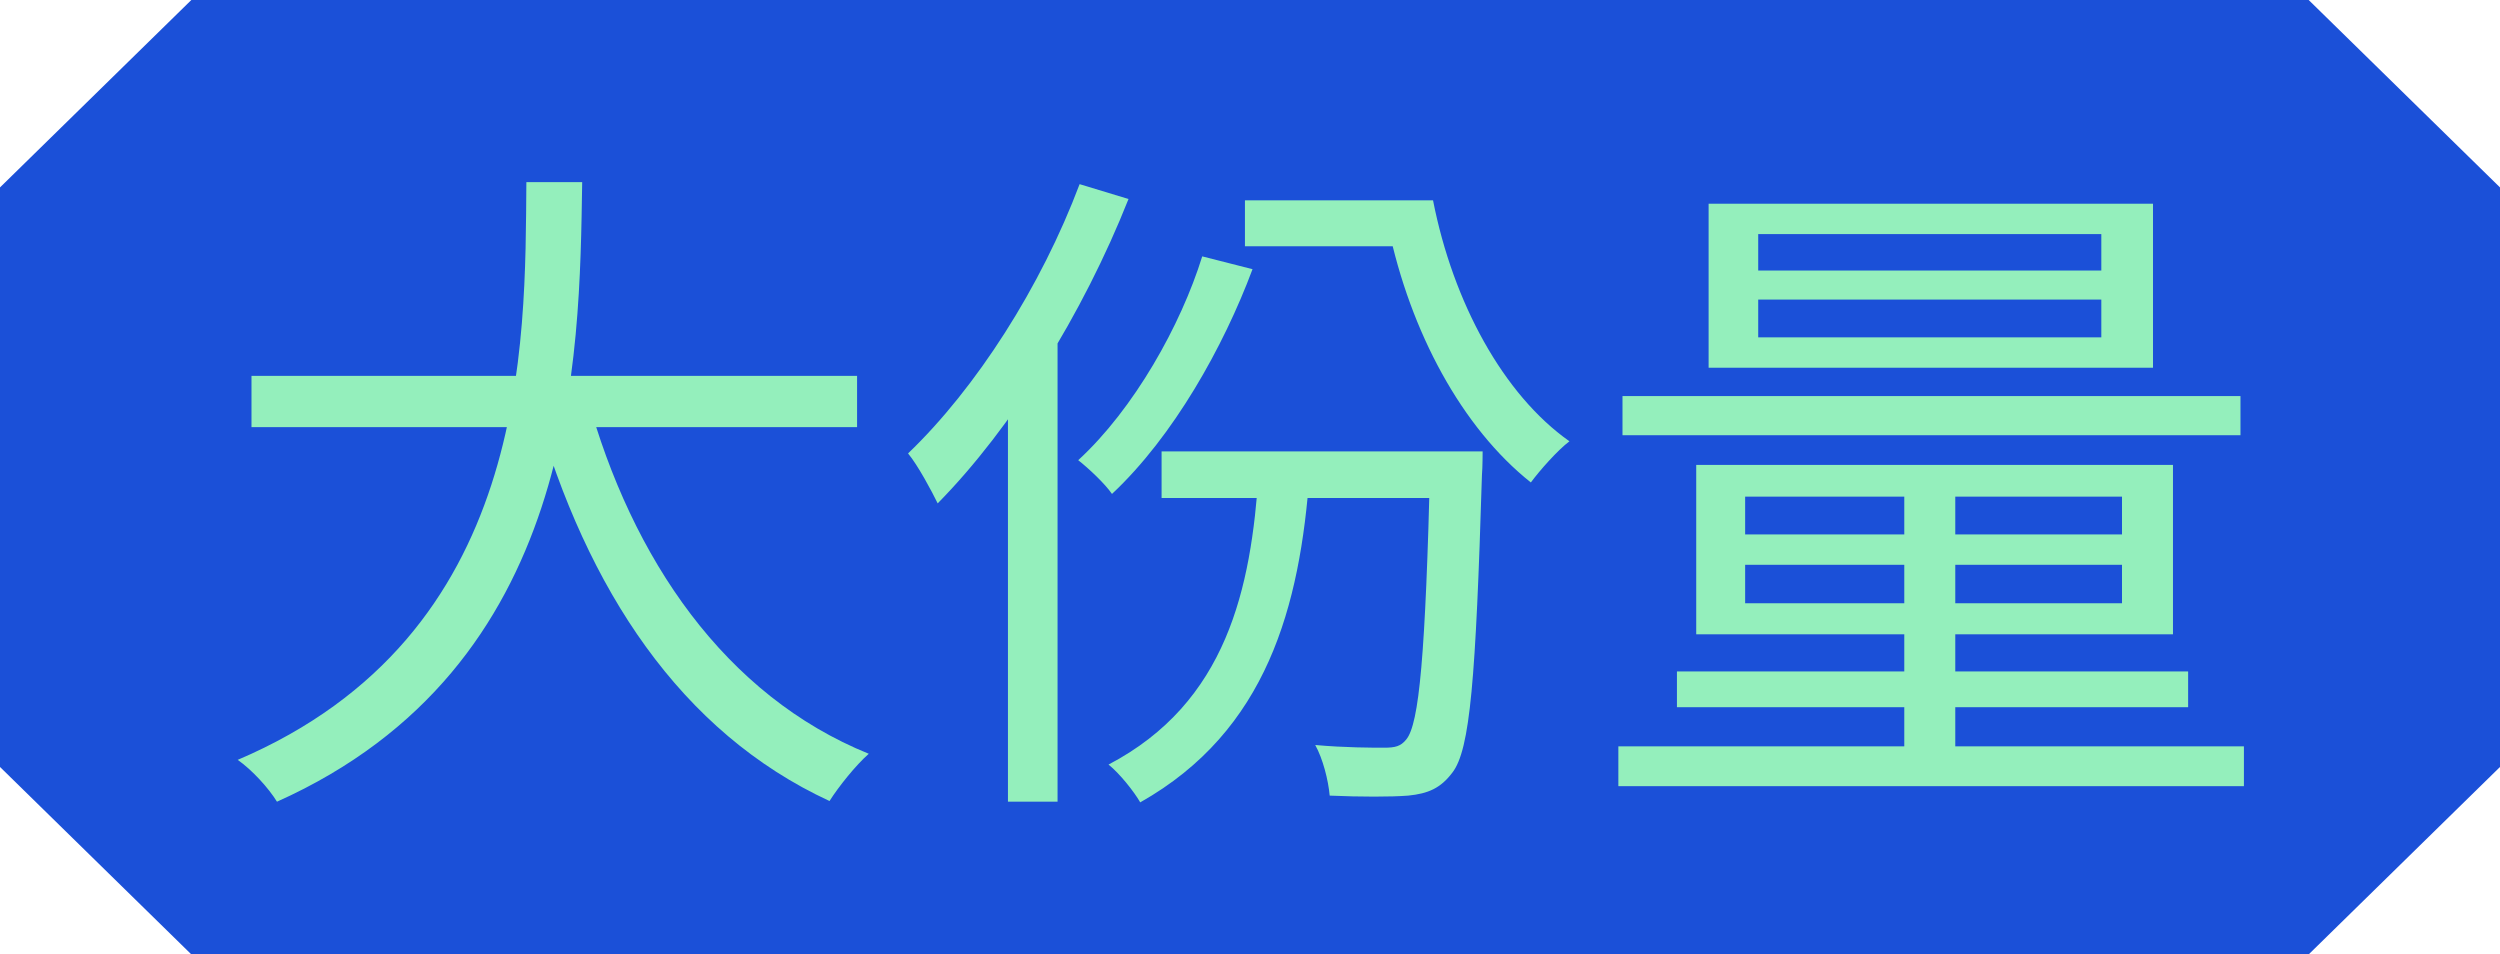
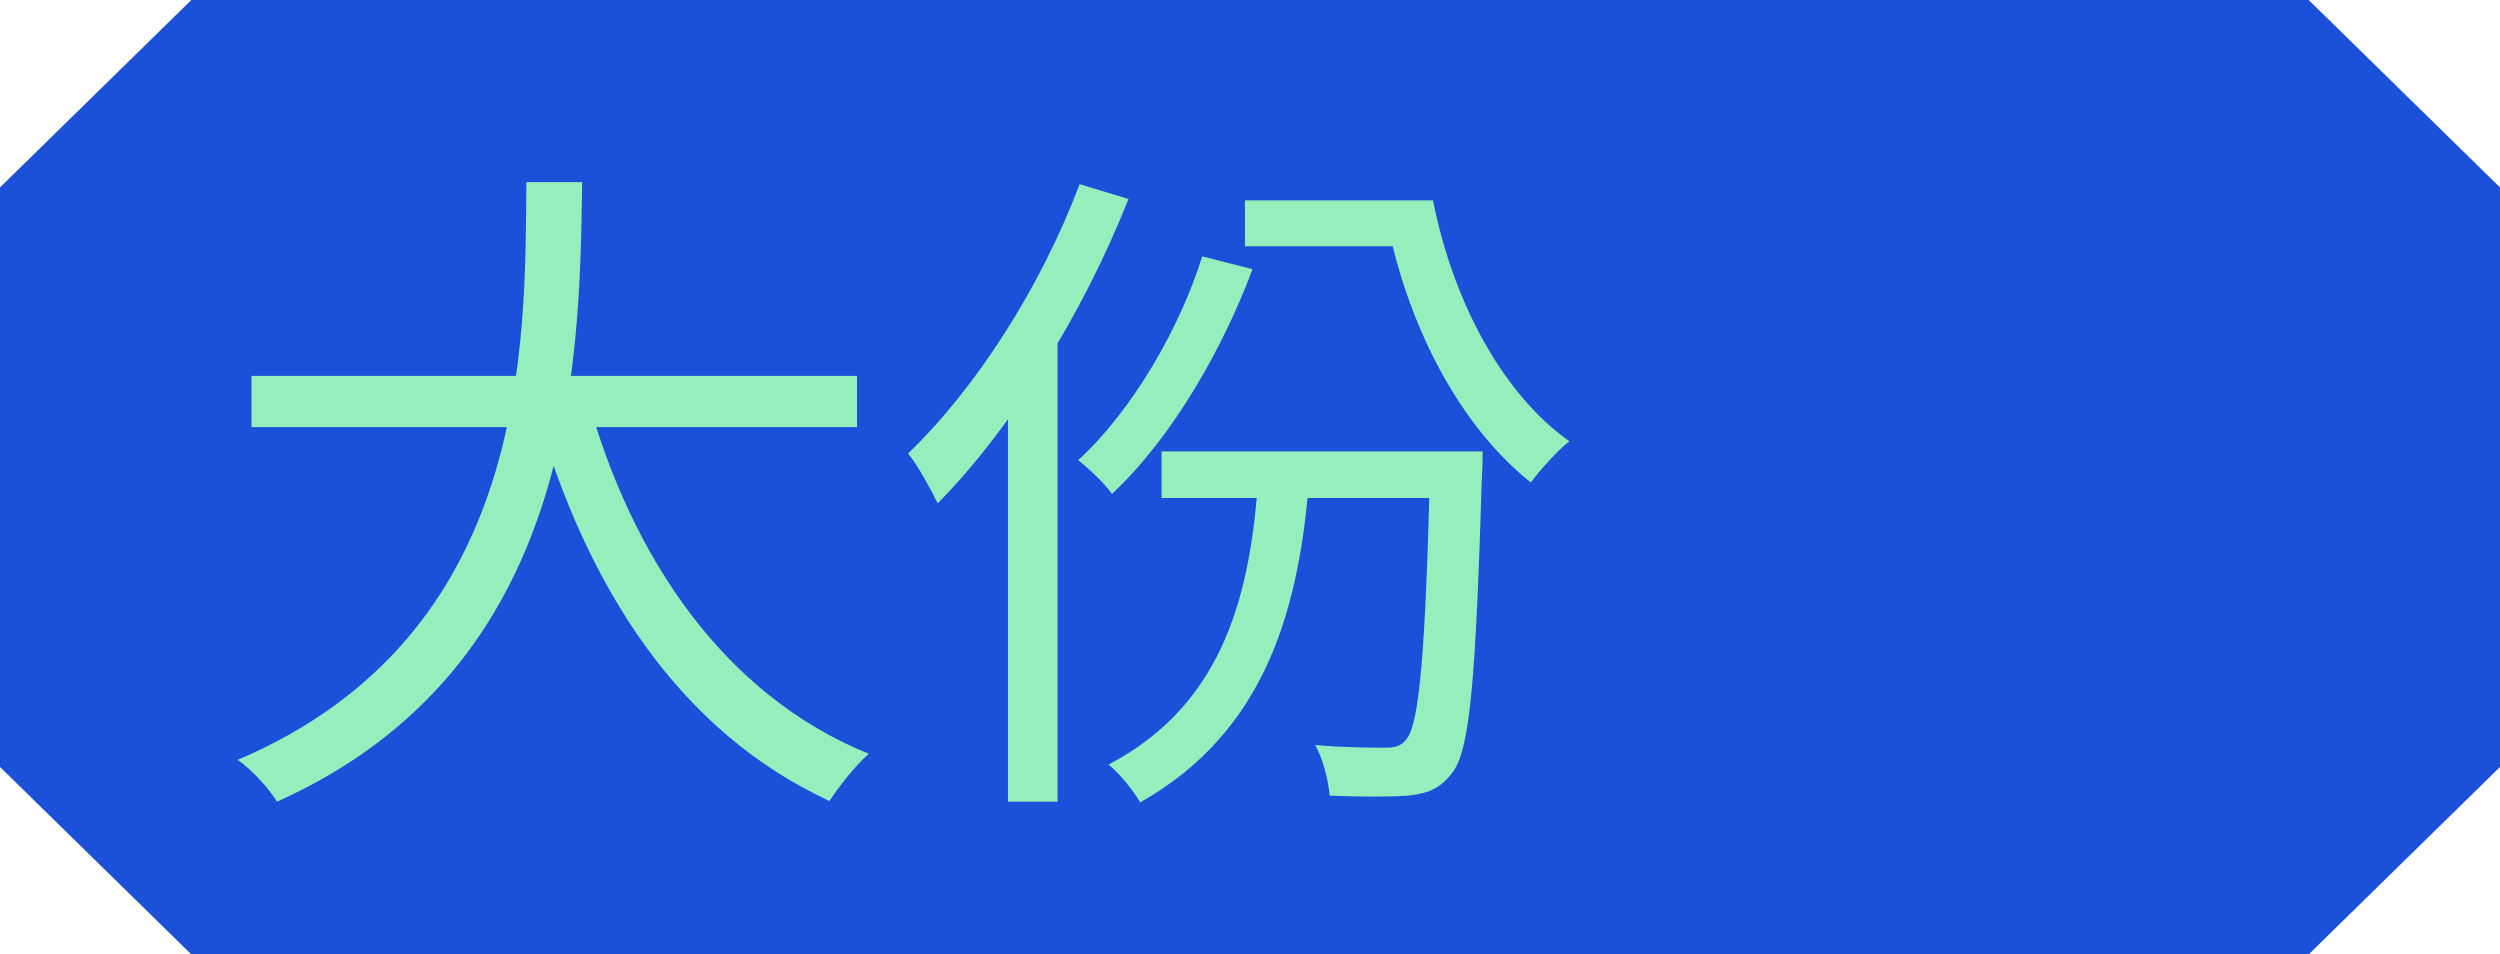
<svg xmlns="http://www.w3.org/2000/svg" width="1184" height="452" viewBox="0 0 1184 452" fill="none">
  <path fill-rule="evenodd" clip-rule="evenodd" d="M90.615 0L0 88.761V363.232L90.615 452H1093.39L1184 363.232V88.761L1093.39 0H90.615Z" fill="#1B50D8" />
  <path d="M119.105 202.289H405.91V177.995H119.105V202.289ZM278.005 187.585L253.536 193.339C278.005 279.316 322.383 346.76 392.858 379.364C397.103 372.655 405.258 362.426 411.454 356.988C343.589 329.498 299.211 264.934 278.005 187.585ZM249.29 86.257C248.638 162.968 251.248 300.736 112.578 359.869C119.427 364.66 127.259 373.294 131.174 379.688C273.767 315.756 274.412 170 275.724 86.257H249.29Z" fill="#94EFBC" />
  <path d="M550.128 235.846H687.492V213.793H550.128V235.846ZM589.607 116.617H669.872V94.881H589.607V116.617ZM651.598 94.888V107.351H657.472C667.914 157.21 692.383 202.602 725.014 228.49C729.26 222.736 737.744 213.154 743.287 208.995C711.962 186.942 688.145 143.152 678.685 94.888H651.598ZM677.381 213.786V218.584C675.093 310.322 672.159 342.92 665.956 350.275C663.346 353.472 660.735 354.111 655.514 354.111C650.293 354.111 636.919 354.111 622.891 352.833C626.477 359.226 629.087 369.455 629.74 376.803C644.42 377.443 658.777 377.443 666.939 376.803C676.398 375.848 682.271 373.291 687.815 365.935C696.299 355.067 698.909 321.506 701.85 224.977C702.172 221.458 702.173 213.786 702.173 213.786H677.381ZM596.134 223.699C592.541 278.673 581.123 332.691 524.999 362.099C530.219 366.258 537.076 374.886 540.009 380C600.049 346.116 615.712 287.307 620.28 223.699H596.134ZM569.377 121.416C559.265 154.021 537.076 193.651 510.649 217.945C515.54 221.781 523.371 229.129 526.634 233.928C555.672 206.76 579.488 164.243 593.193 127.486L569.377 121.416ZM511.301 87.216C493.028 135.797 462.355 183.745 430.055 214.748C434.623 220.179 441.472 232.965 444.083 238.403C479.324 202.601 512.929 148.583 534.465 94.249L511.301 87.216ZM477.365 169.68V379.684H500.859V147.304L500.207 146.988L477.365 169.68Z" fill="#94EFBC" />
-   <path d="M832.693 141.874H995.187V159.774H832.693V141.874ZM832.693 110.863H995.187V128.125H832.693V110.863ZM809.199 174.155H1019.66V96.483H809.199V174.155ZM826.498 267.488H1004.98V285.705H826.498V267.488ZM826.498 235.206H1004.98V253.107H826.498V235.206ZM803.333 300.409H1029.12V220.179H803.333V300.409ZM901.871 363.378H926.017V225.617H901.871V363.378ZM768.414 206.121H1061.09V187.581H768.414V206.121ZM794.197 334.932H1036.3V317.994H794.197V334.932ZM766.457 372.328H1062.72V353.472H766.457V372.328Z" fill="#94EFBC" />
</svg>